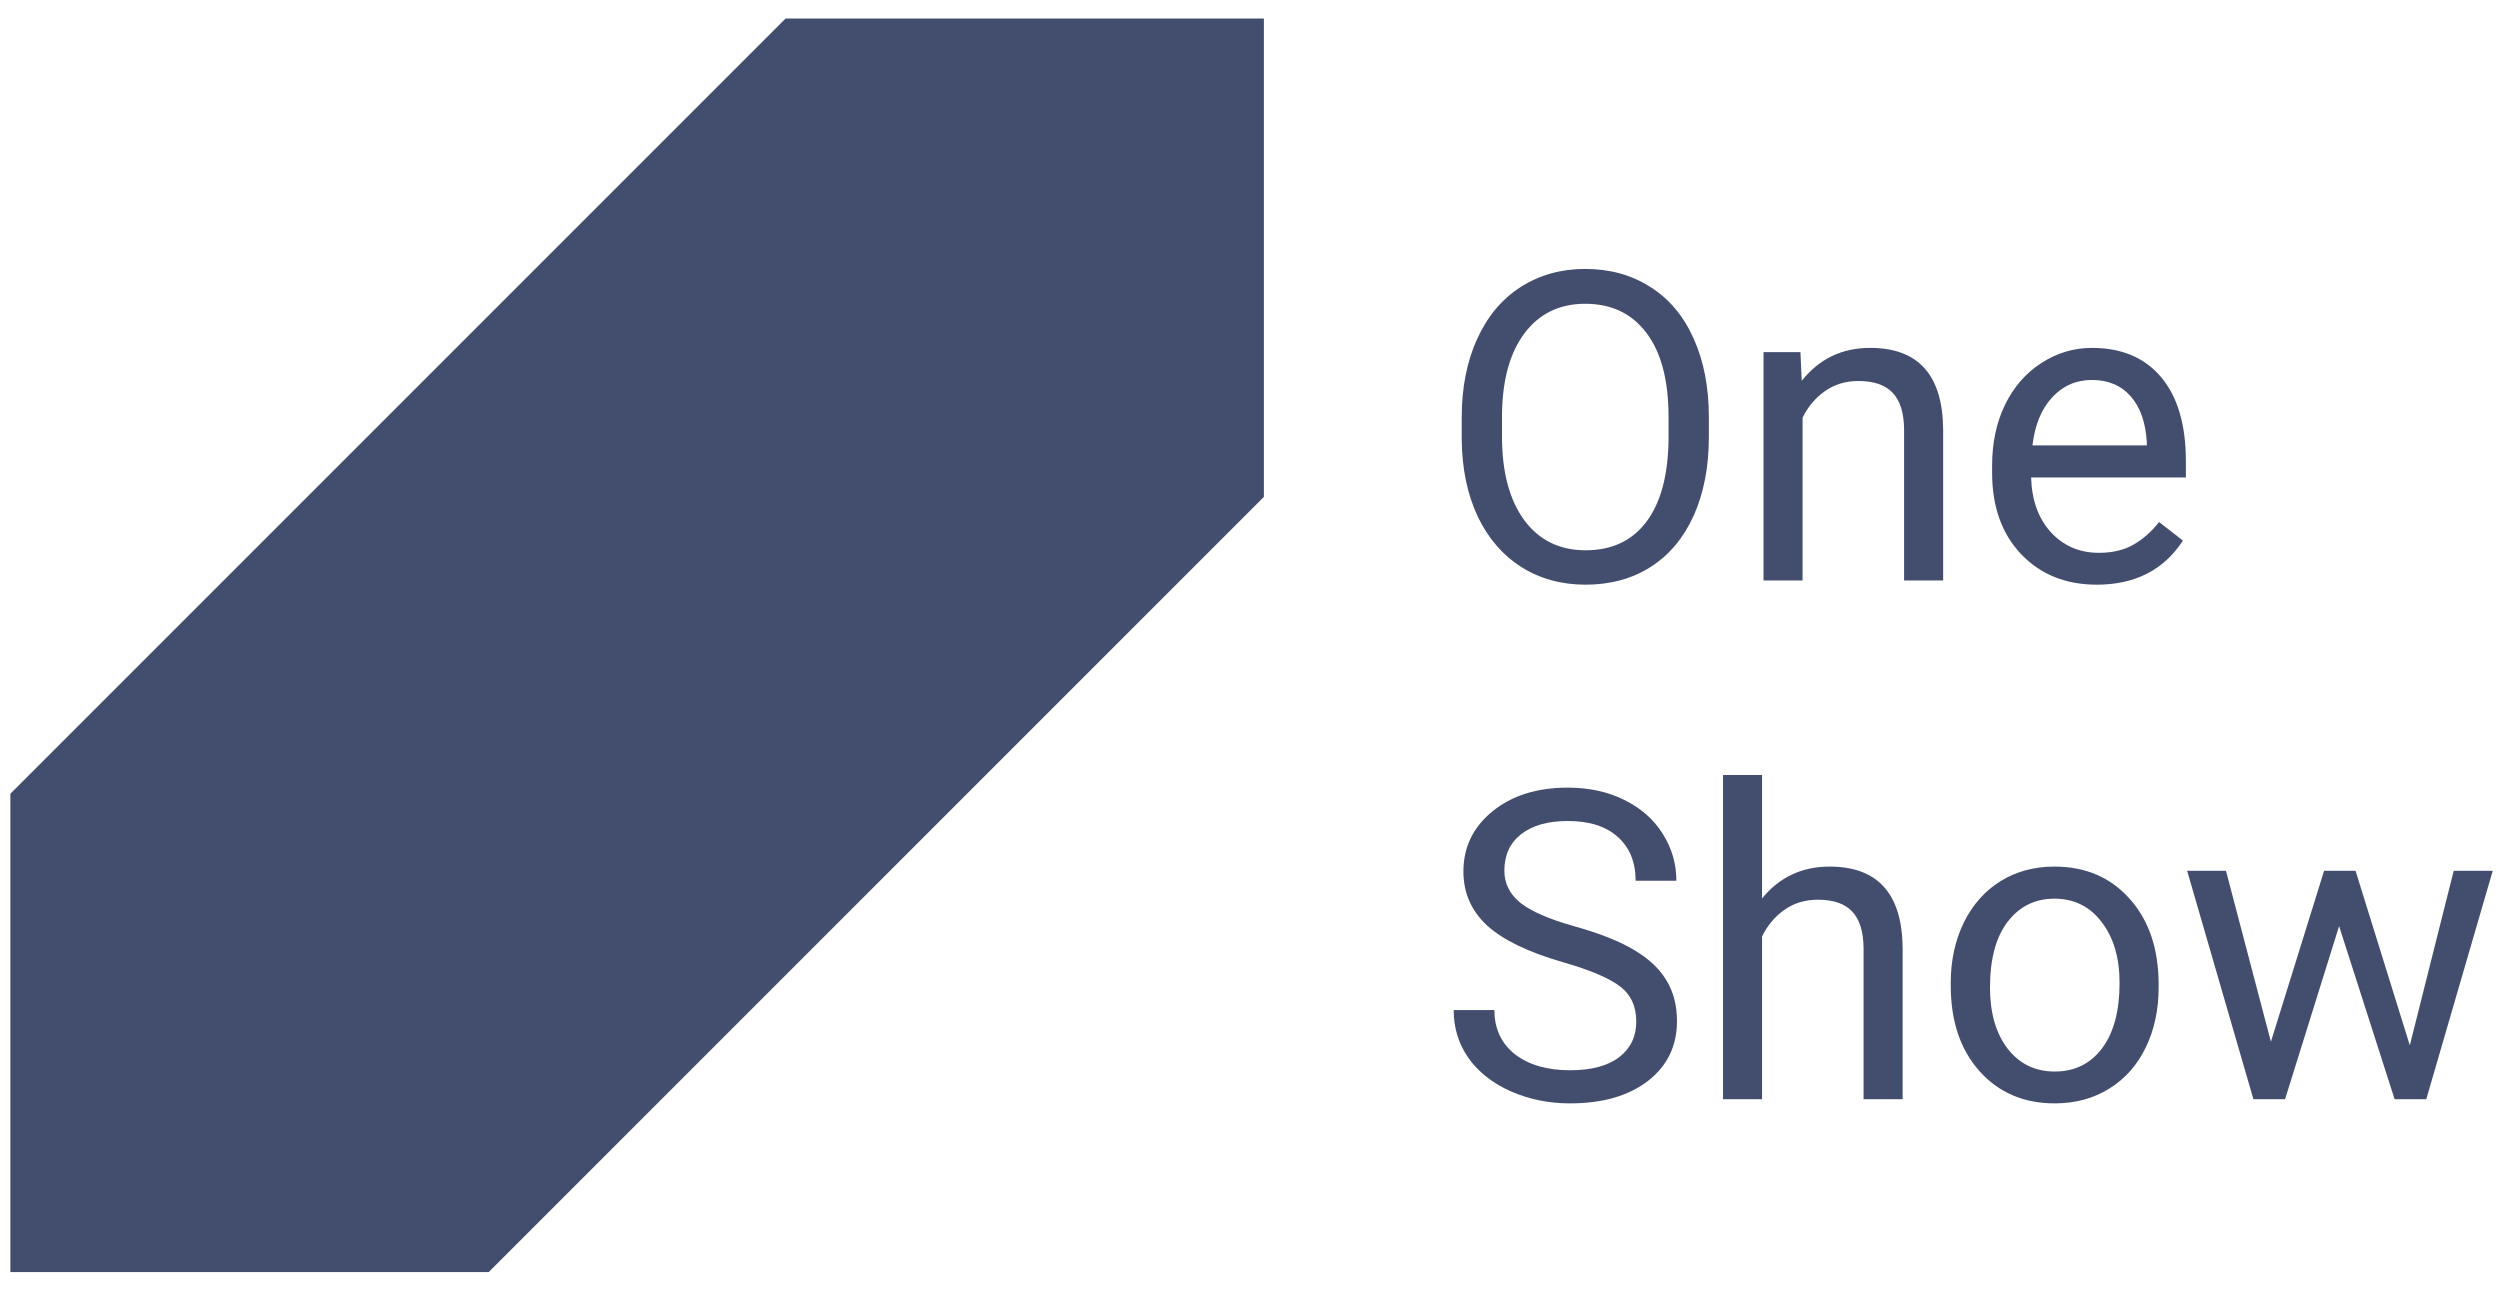
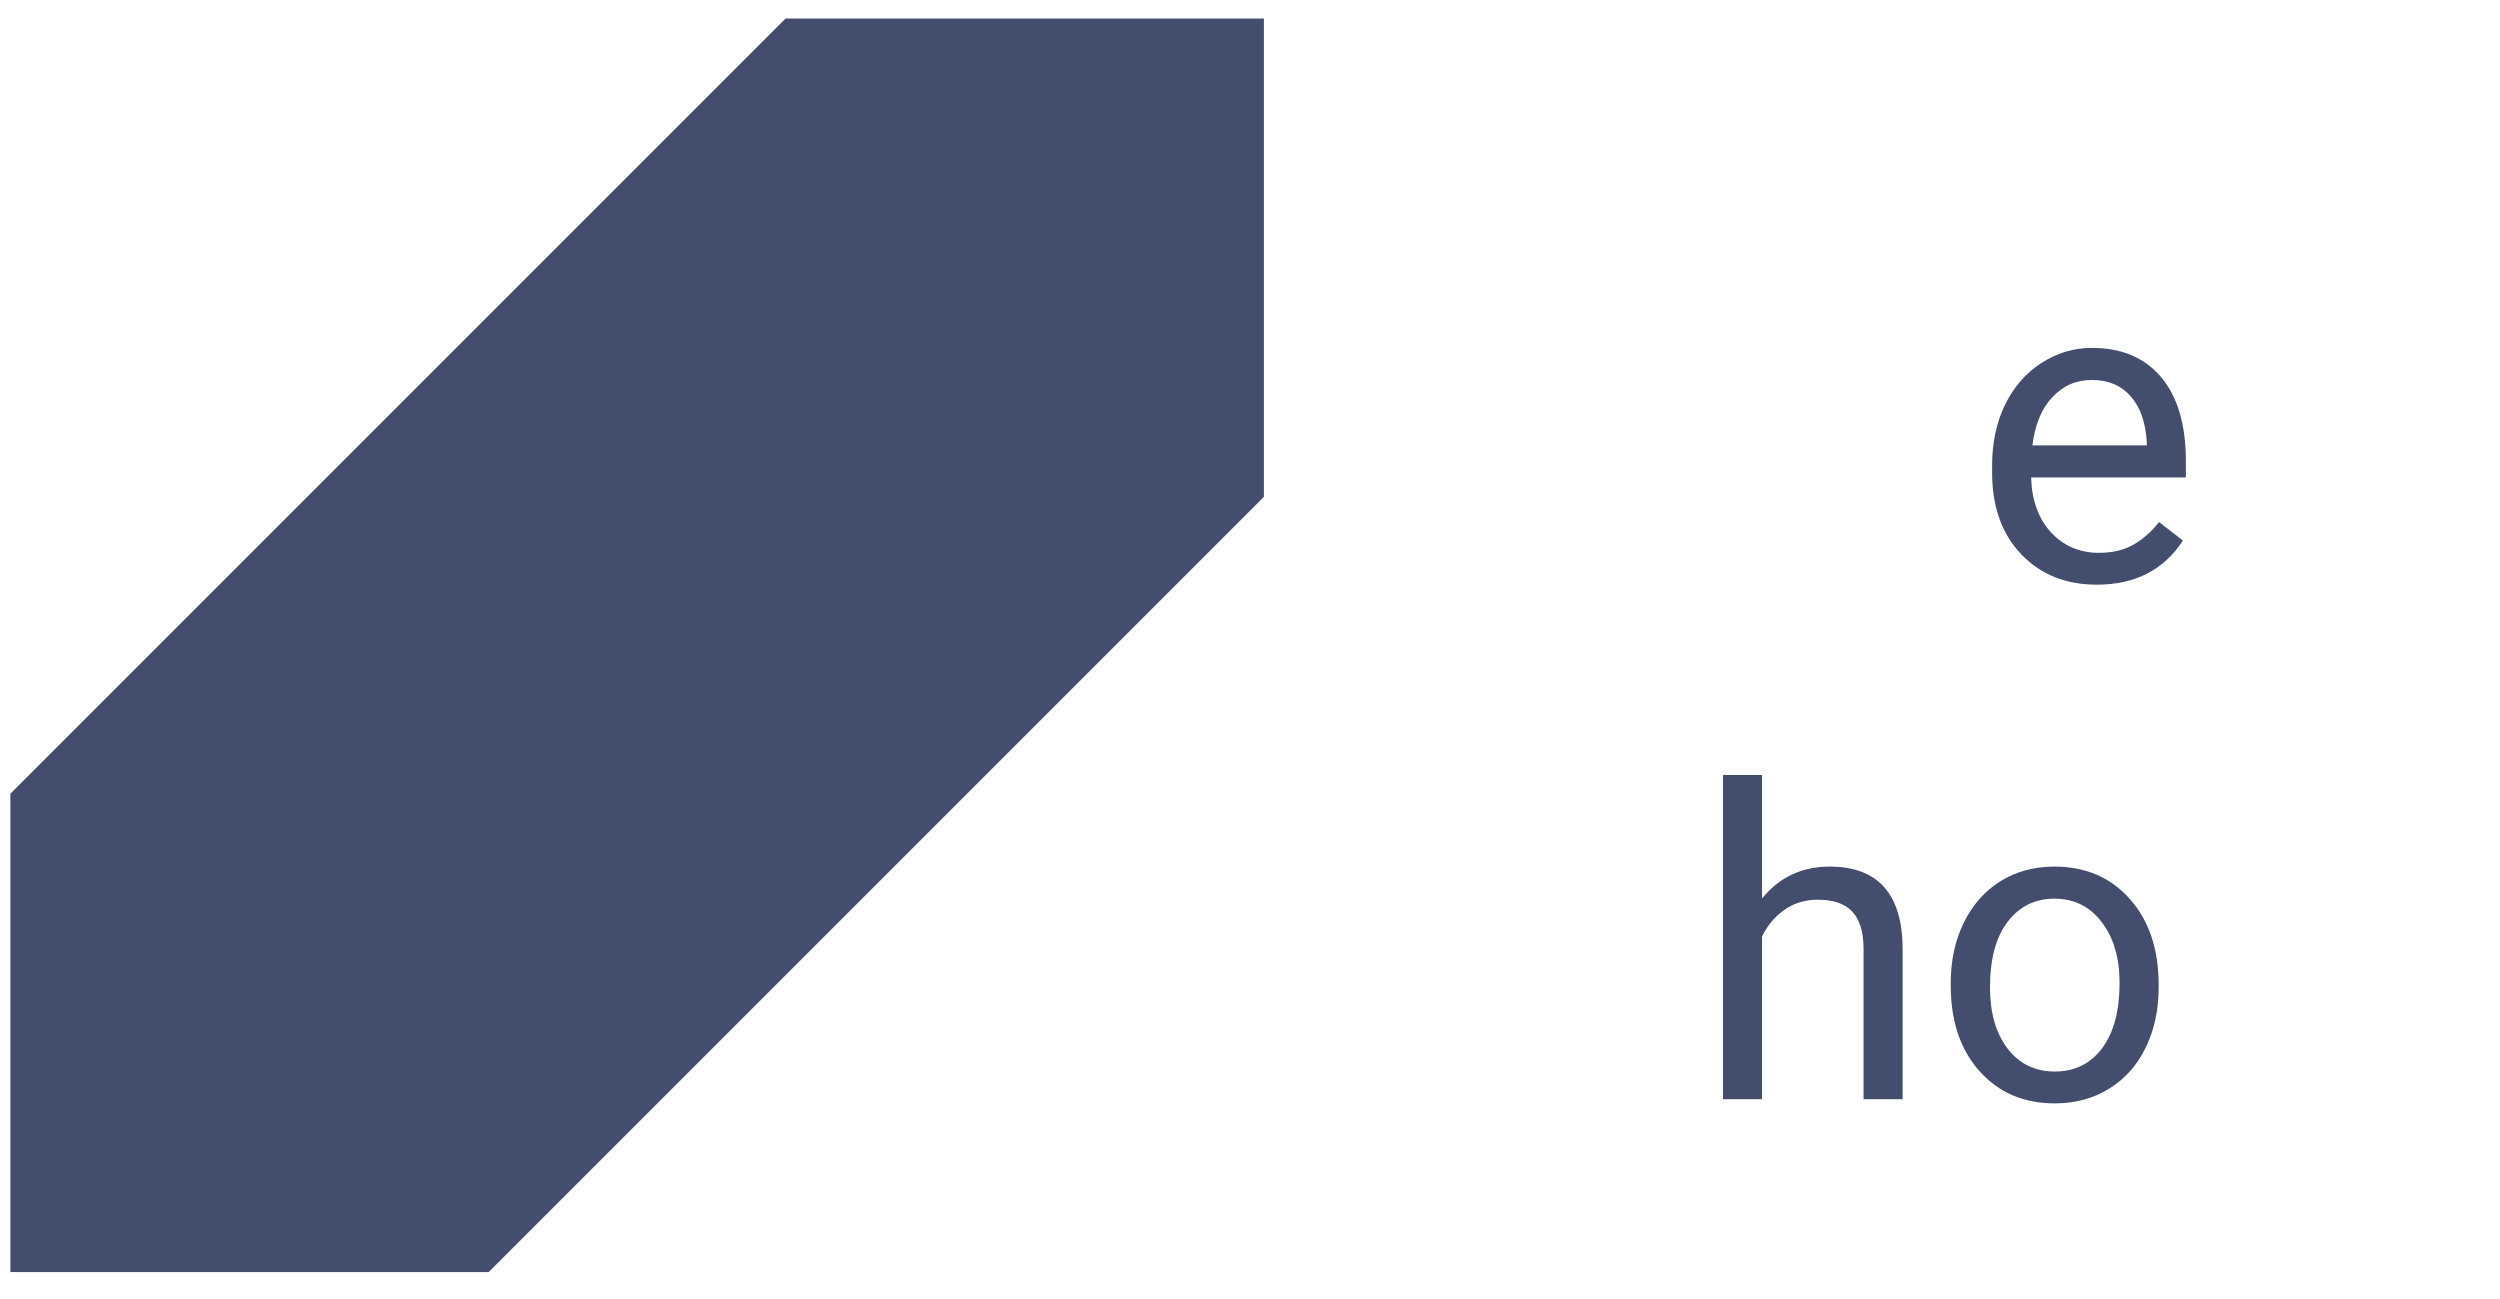
<svg xmlns="http://www.w3.org/2000/svg" width="77" height="40" viewBox="0 0 77 40" fill="none">
-   <path d="M52.633 13.451C52.633 14.379 52.477 15.189 52.165 15.883C51.853 16.572 51.411 17.098 50.839 17.462C50.267 17.826 49.599 18.008 48.837 18.008C48.091 18.008 47.43 17.826 46.854 17.462C46.277 17.094 45.829 16.572 45.508 15.896C45.192 15.215 45.029 14.429 45.021 13.536V12.853C45.021 11.943 45.179 11.139 45.495 10.442C45.812 9.744 46.258 9.211 46.834 8.842C47.415 8.47 48.078 8.283 48.824 8.283C49.582 8.283 50.249 8.468 50.826 8.836C51.407 9.2 51.853 9.731 52.165 10.429C52.477 11.122 52.633 11.93 52.633 12.853V13.451ZM51.391 12.84C51.391 11.718 51.166 10.858 50.715 10.26C50.264 9.657 49.634 9.356 48.824 9.356C48.035 9.356 47.413 9.657 46.958 10.26C46.507 10.858 46.275 11.69 46.262 12.756V13.451C46.262 14.539 46.49 15.395 46.945 16.019C47.404 16.639 48.035 16.949 48.837 16.949C49.643 16.949 50.267 16.656 50.709 16.071C51.151 15.482 51.378 14.639 51.391 13.542V12.84Z" fill="#434D6D" />
-   <path d="M55.454 10.845L55.493 11.729C56.031 11.053 56.733 10.715 57.599 10.715C59.086 10.715 59.836 11.553 59.849 13.23V17.878H58.646V13.224C58.642 12.717 58.525 12.342 58.295 12.099C58.07 11.857 57.717 11.735 57.235 11.735C56.845 11.735 56.503 11.839 56.208 12.047C55.914 12.255 55.684 12.528 55.519 12.866V17.878H54.317V10.845H55.454Z" fill="#434D6D" />
  <path d="M64.581 18.008C63.628 18.008 62.852 17.696 62.254 17.072C61.656 16.444 61.357 15.605 61.357 14.556V14.335C61.357 13.638 61.489 13.016 61.753 12.47C62.022 11.919 62.395 11.49 62.871 11.183C63.353 10.871 63.873 10.715 64.432 10.715C65.346 10.715 66.057 11.016 66.564 11.618C67.071 12.221 67.325 13.083 67.325 14.206V14.706H62.559C62.577 15.399 62.778 15.961 63.164 16.39C63.554 16.814 64.048 17.027 64.646 17.027C65.071 17.027 65.431 16.94 65.725 16.767C66.02 16.593 66.278 16.364 66.499 16.078L67.234 16.65C66.644 17.555 65.76 18.008 64.581 18.008ZM64.432 11.703C63.946 11.703 63.539 11.88 63.21 12.236C62.88 12.587 62.676 13.081 62.599 13.718H66.122V13.627C66.087 13.016 65.922 12.543 65.628 12.21C65.333 11.872 64.934 11.703 64.432 11.703Z" fill="#434D6D" />
-   <path d="M48.141 29.636C47.071 29.328 46.29 28.951 45.801 28.504C45.315 28.054 45.073 27.499 45.073 26.84C45.073 26.095 45.37 25.479 45.963 24.994C46.561 24.504 47.337 24.259 48.291 24.259C48.941 24.259 49.519 24.385 50.026 24.637C50.538 24.888 50.932 25.235 51.209 25.677C51.491 26.119 51.632 26.602 51.632 27.126H50.377C50.377 26.554 50.195 26.106 49.831 25.781C49.467 25.451 48.954 25.287 48.291 25.287C47.675 25.287 47.194 25.423 46.847 25.696C46.505 25.965 46.334 26.34 46.334 26.821C46.334 27.206 46.496 27.534 46.821 27.802C47.151 28.067 47.708 28.309 48.492 28.53C49.281 28.751 49.896 28.996 50.338 29.265C50.785 29.529 51.114 29.839 51.326 30.195C51.543 30.55 51.651 30.968 51.651 31.449C51.651 32.216 51.352 32.832 50.754 33.295C50.156 33.755 49.357 33.984 48.355 33.984C47.705 33.984 47.099 33.861 46.535 33.614C45.972 33.363 45.536 33.02 45.229 32.587C44.925 32.154 44.774 31.662 44.774 31.111H46.028C46.028 31.683 46.238 32.136 46.659 32.47C47.084 32.799 47.649 32.964 48.355 32.964C49.014 32.964 49.519 32.83 49.87 32.561C50.221 32.292 50.397 31.926 50.397 31.462C50.397 30.998 50.234 30.641 49.909 30.39C49.584 30.134 48.995 29.883 48.141 29.636Z" fill="#434D6D" />
  <path d="M54.271 27.672C54.804 27.018 55.498 26.691 56.351 26.691C57.838 26.691 58.588 27.529 58.601 29.206V33.855H57.398V29.2C57.394 28.693 57.277 28.318 57.047 28.075C56.822 27.833 56.468 27.711 55.987 27.711C55.597 27.711 55.255 27.815 54.96 28.023C54.666 28.231 54.436 28.504 54.271 28.842V33.855H53.069V23.869H54.271V27.672Z" fill="#434D6D" />
  <path d="M60.083 30.273C60.083 29.584 60.217 28.964 60.486 28.413C60.759 27.863 61.136 27.438 61.617 27.139C62.102 26.84 62.655 26.691 63.275 26.691C64.232 26.691 65.006 27.022 65.595 27.685C66.189 28.348 66.486 29.23 66.486 30.331V30.416C66.486 31.1 66.354 31.716 66.089 32.262C65.829 32.803 65.454 33.226 64.965 33.529C64.479 33.833 63.92 33.984 63.288 33.984C62.334 33.984 61.56 33.653 60.967 32.99C60.377 32.327 60.083 31.449 60.083 30.357V30.273ZM61.292 30.416C61.292 31.196 61.472 31.822 61.831 32.294C62.195 32.767 62.681 33.003 63.288 33.003C63.899 33.003 64.384 32.764 64.744 32.288C65.103 31.807 65.283 31.135 65.283 30.273C65.283 29.501 65.099 28.877 64.731 28.4C64.367 27.919 63.881 27.679 63.275 27.679C62.681 27.679 62.202 27.915 61.838 28.387C61.474 28.86 61.292 29.536 61.292 30.416Z" fill="#434D6D" />
-   <path d="M74.222 32.197L75.574 26.821H76.776L74.729 33.855H73.754L72.044 28.524L70.38 33.855H69.405L67.364 26.821H68.56L69.944 32.086L71.582 26.821H72.551L74.222 32.197Z" fill="#434D6D" />
  <g clip-path="url(#clip0)">
    <path d="M24.196 0.571L0.319 24.448V39.18H15.052L38.928 15.303V0.571H24.196Z" fill="#434D6D" />
  </g>
  <defs>
    <clipPath id="clip0">
      <rect width="38.609" height="38.609" fill="white" transform="translate(0.319 0.571)" />
    </clipPath>
  </defs>
</svg>